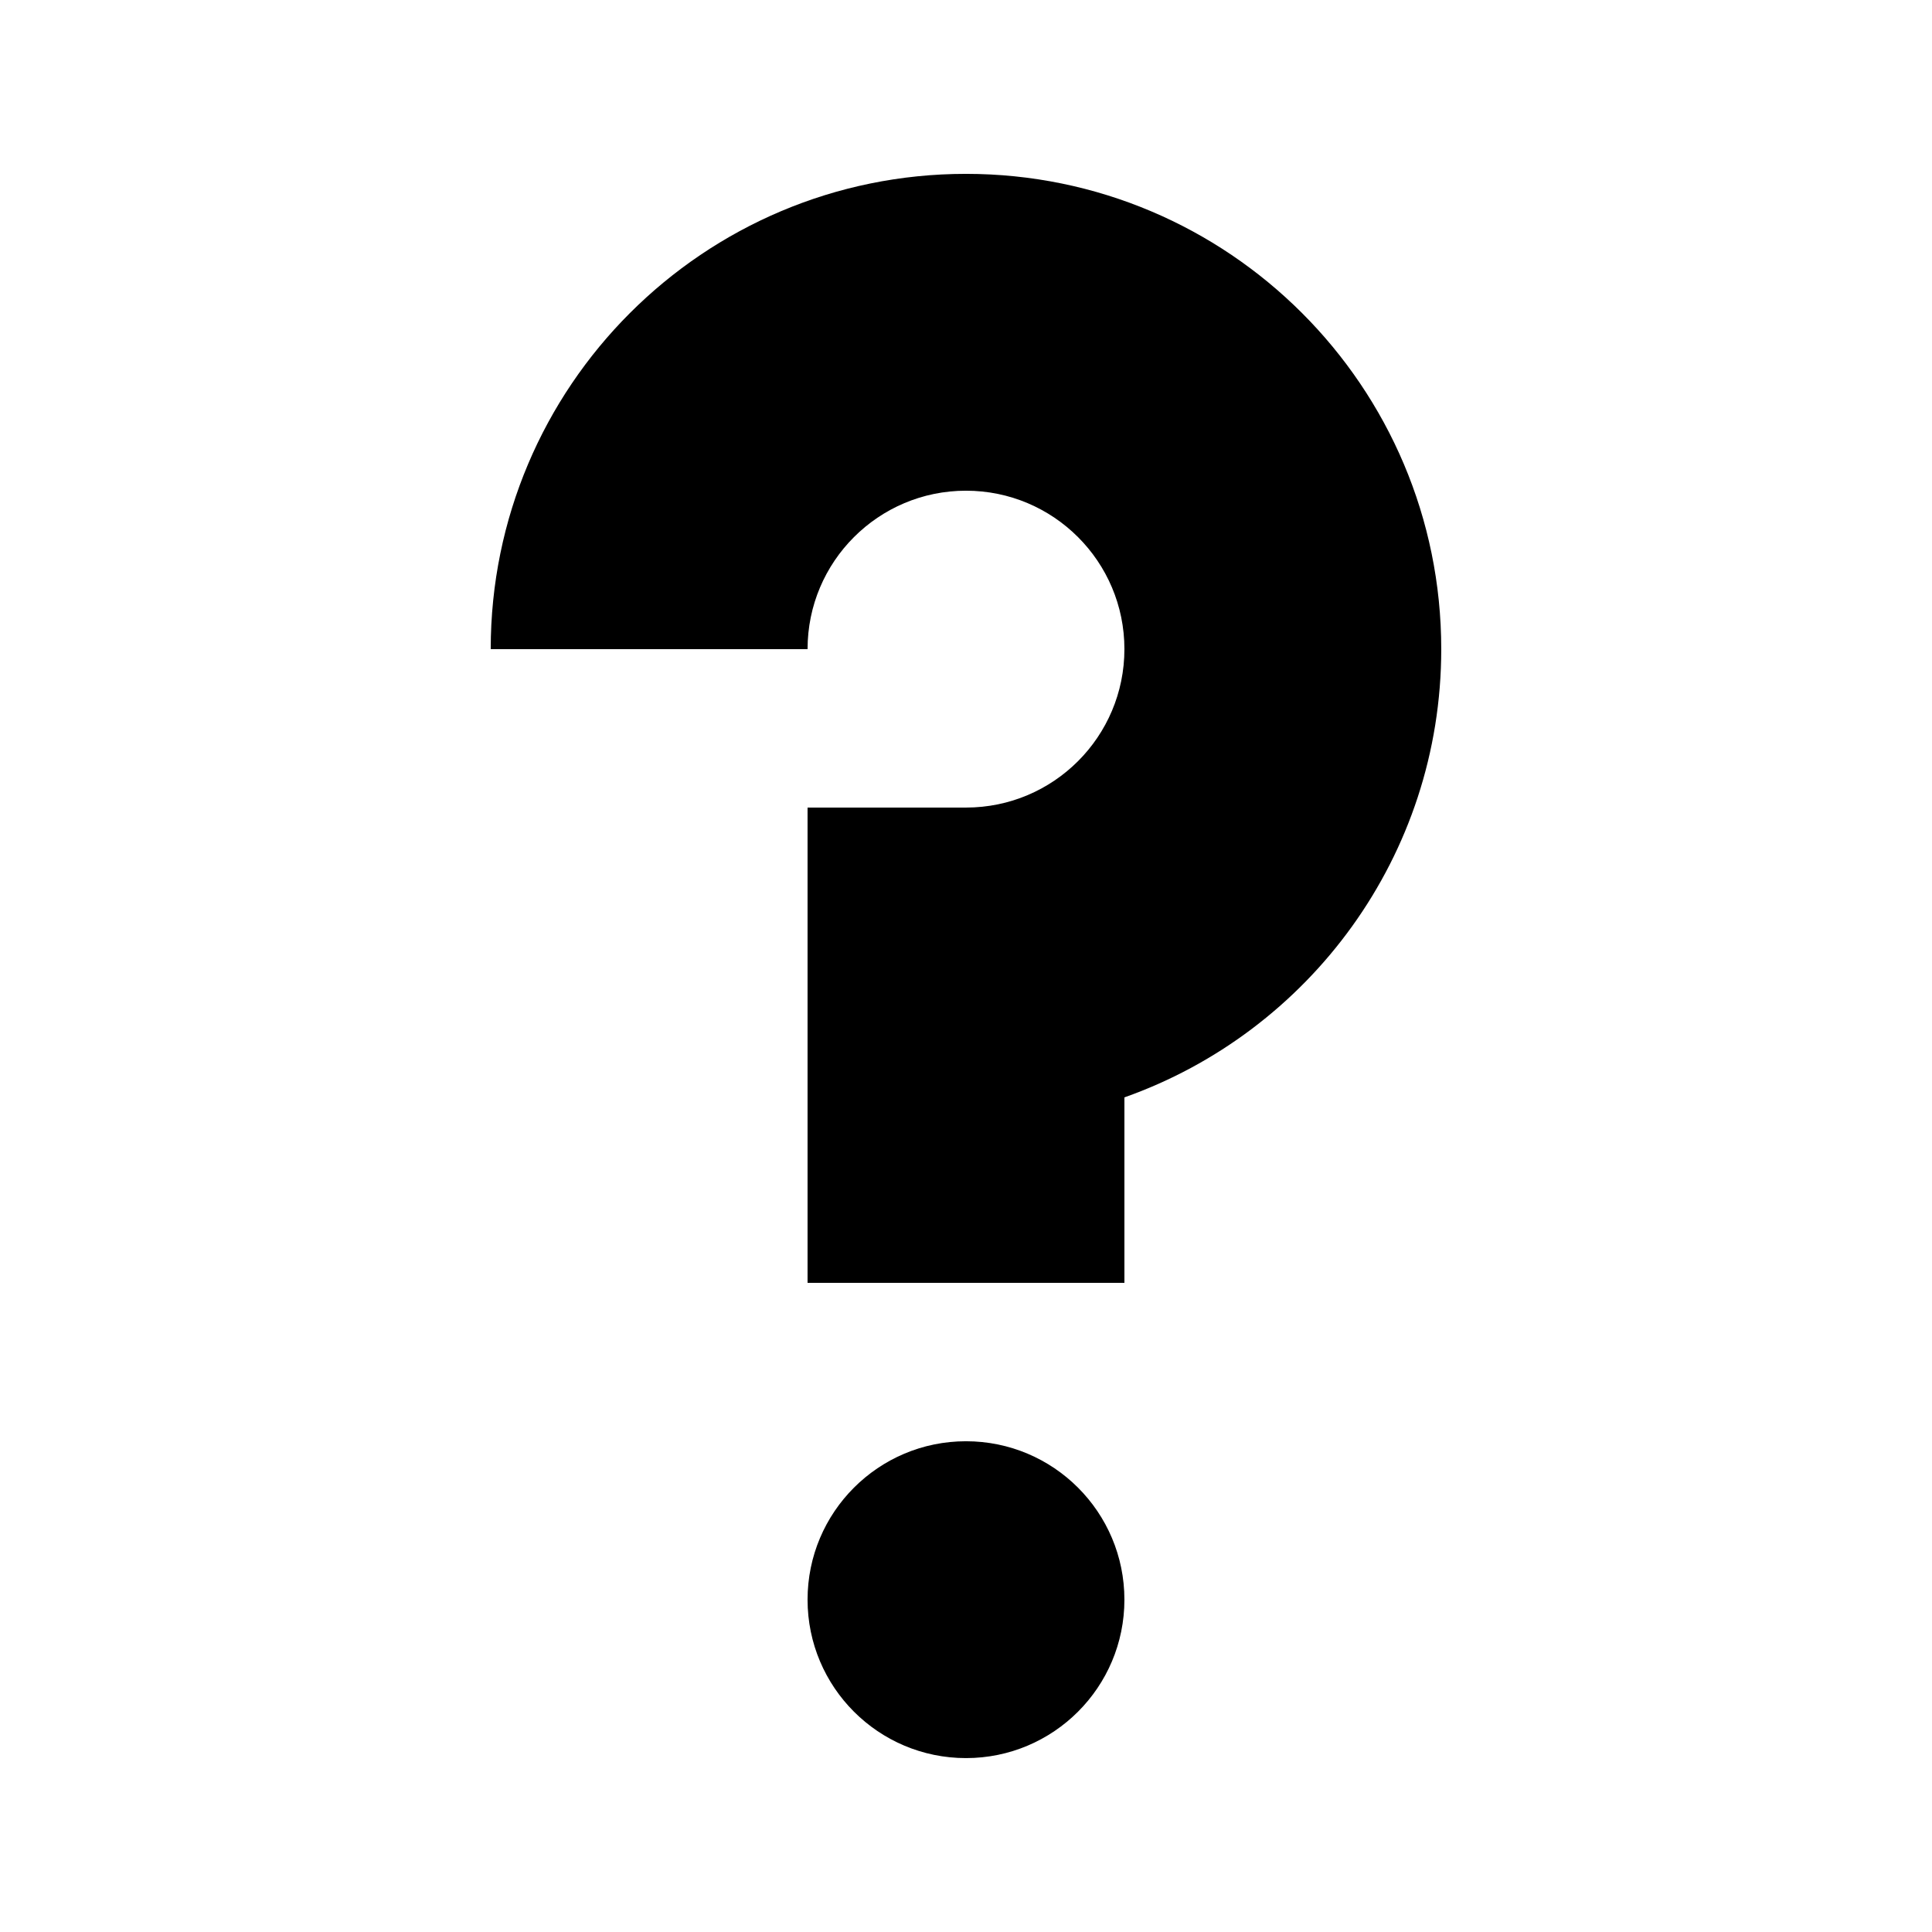
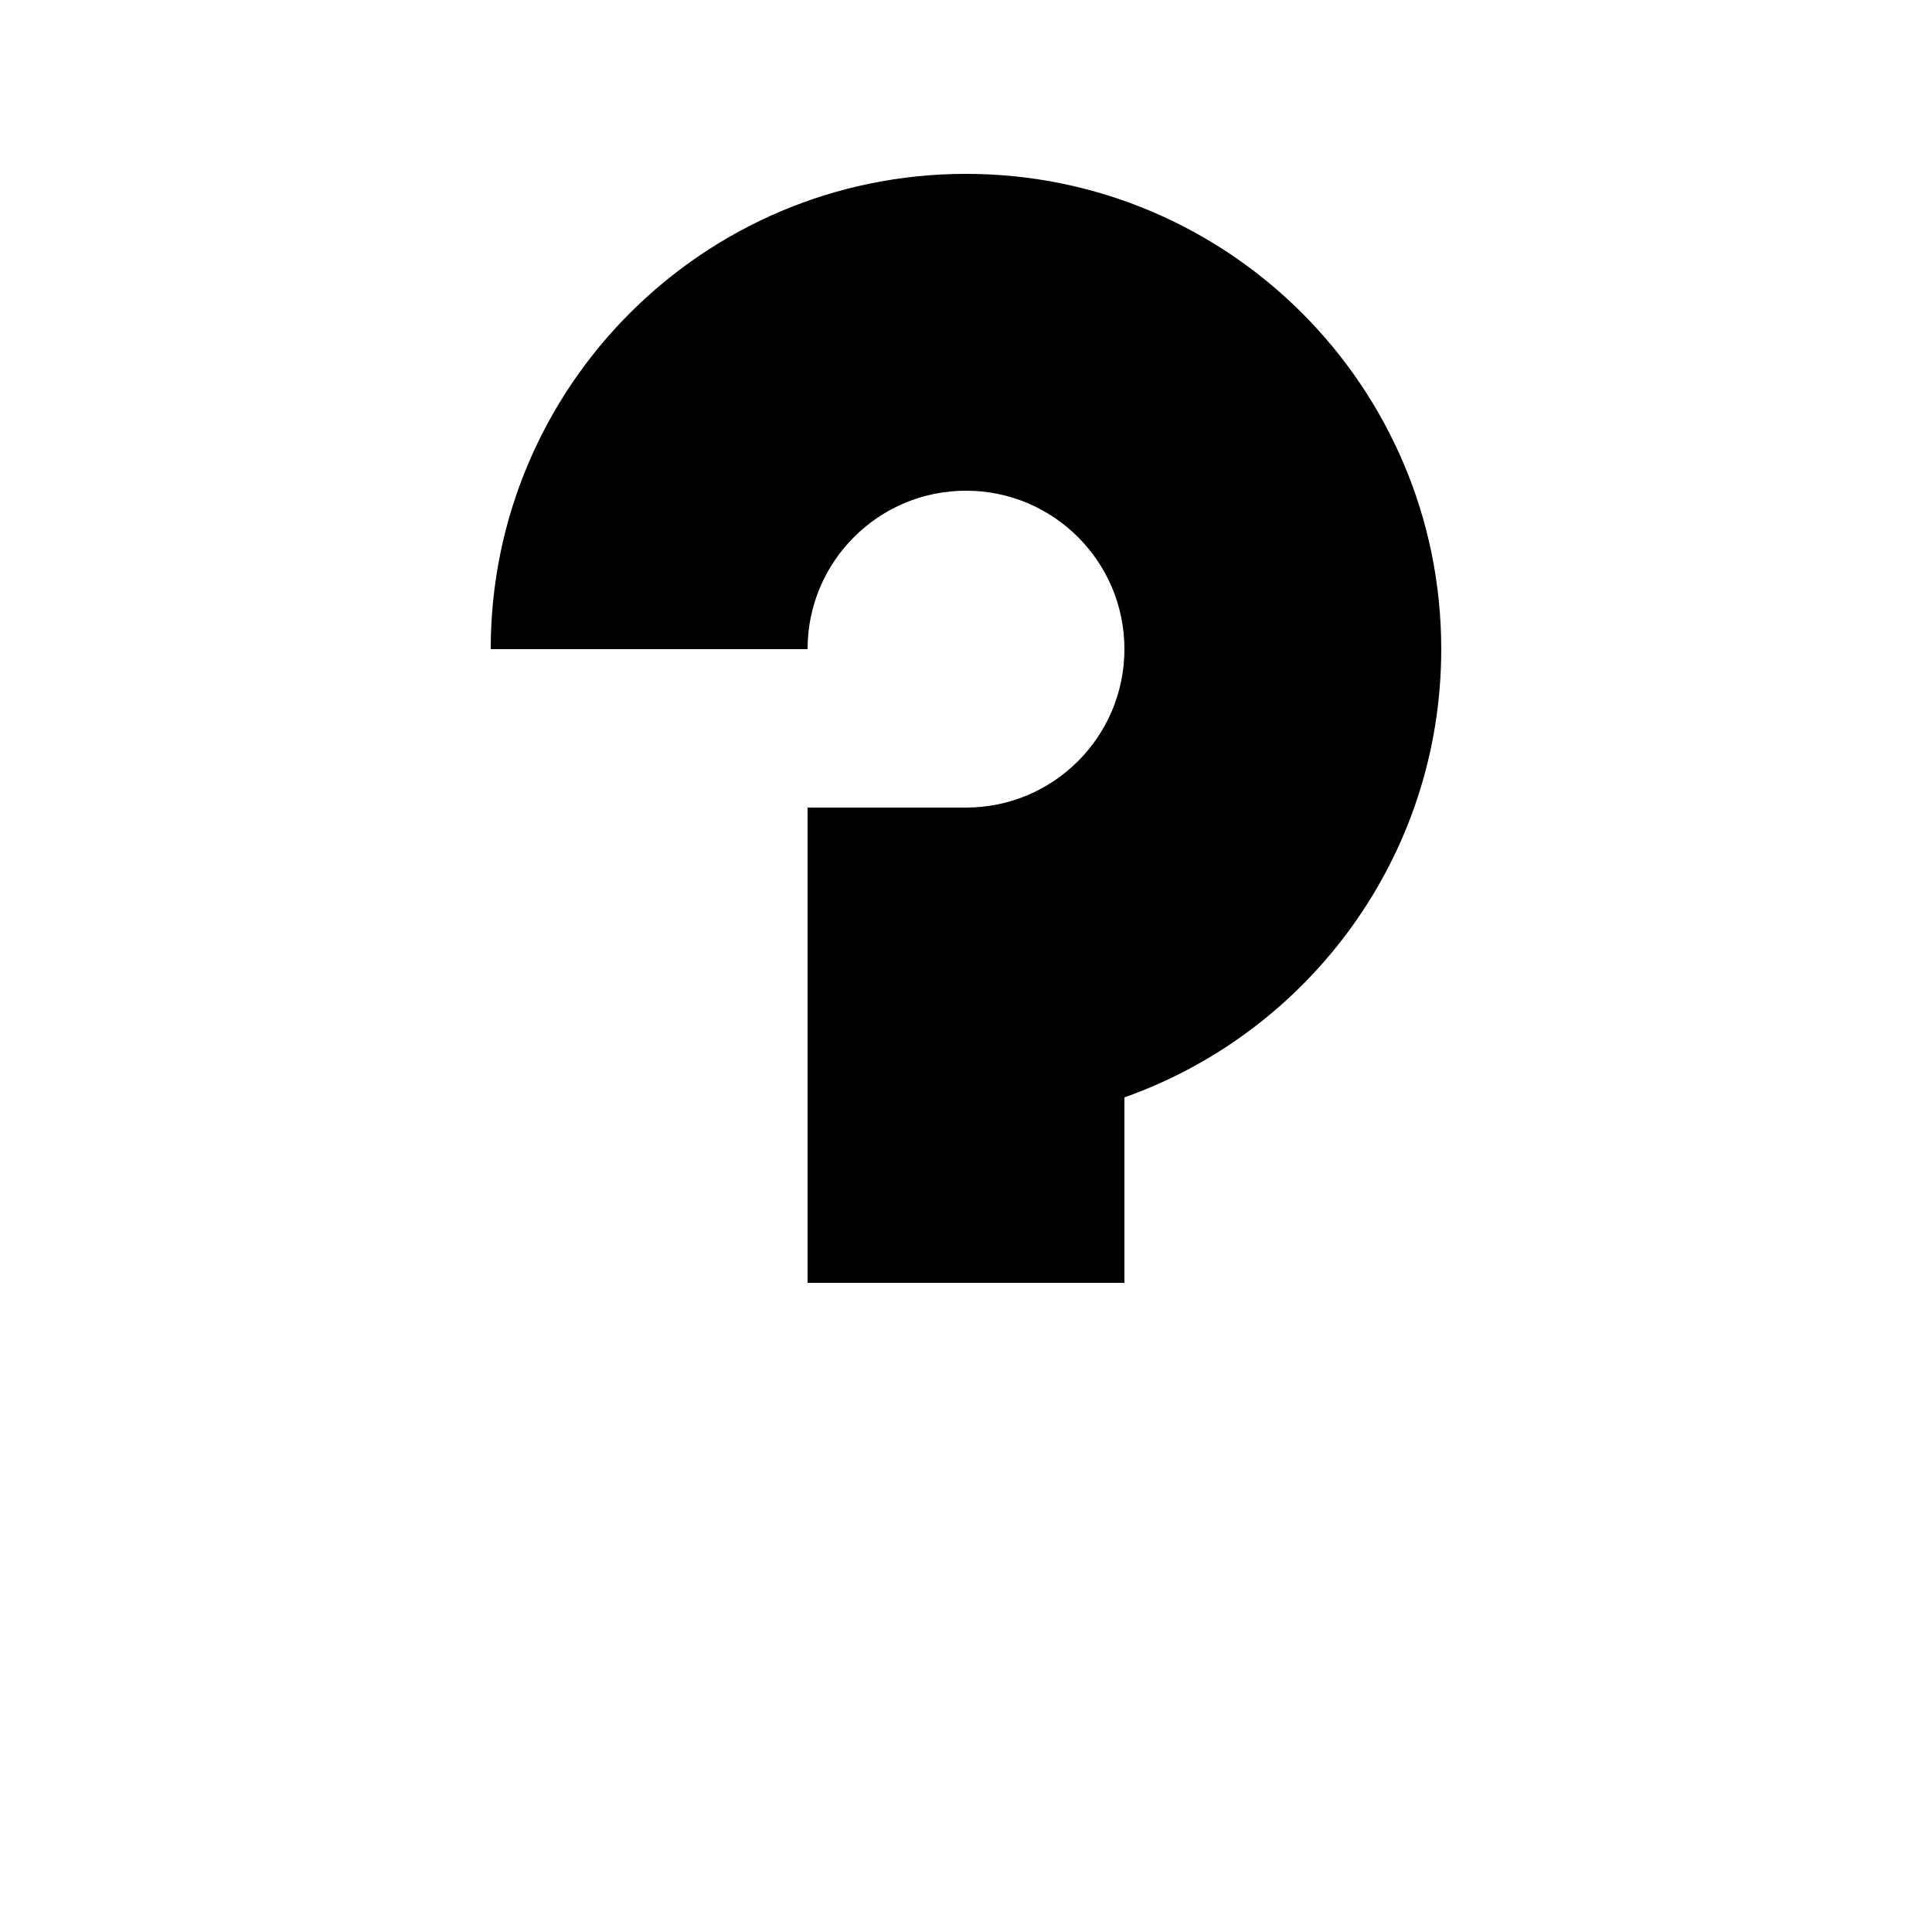
<svg xmlns="http://www.w3.org/2000/svg" fill="#000000" width="800px" height="800px" version="1.1" viewBox="144 144 512 512">
  <g>
    <path d="m441.98 316.03c0 23.188-18.797 41.984-41.984 41.984h-41.984v125.95h83.969v-49.148c48.918-17.293 83.965-63.945 83.965-118.79 0-69.562-56.391-125.95-125.95-125.95-69.562 0-125.95 56.391-125.95 125.95h83.969c0-23.188 18.797-41.984 41.984-41.984s41.984 18.797 41.984 41.984z" />
-     <path d="m441.98 567.93c0 23.188-18.797 41.984-41.984 41.984s-41.984-18.797-41.984-41.984 18.797-41.984 41.984-41.984 41.984 18.797 41.984 41.984z" />
  </g>
</svg>